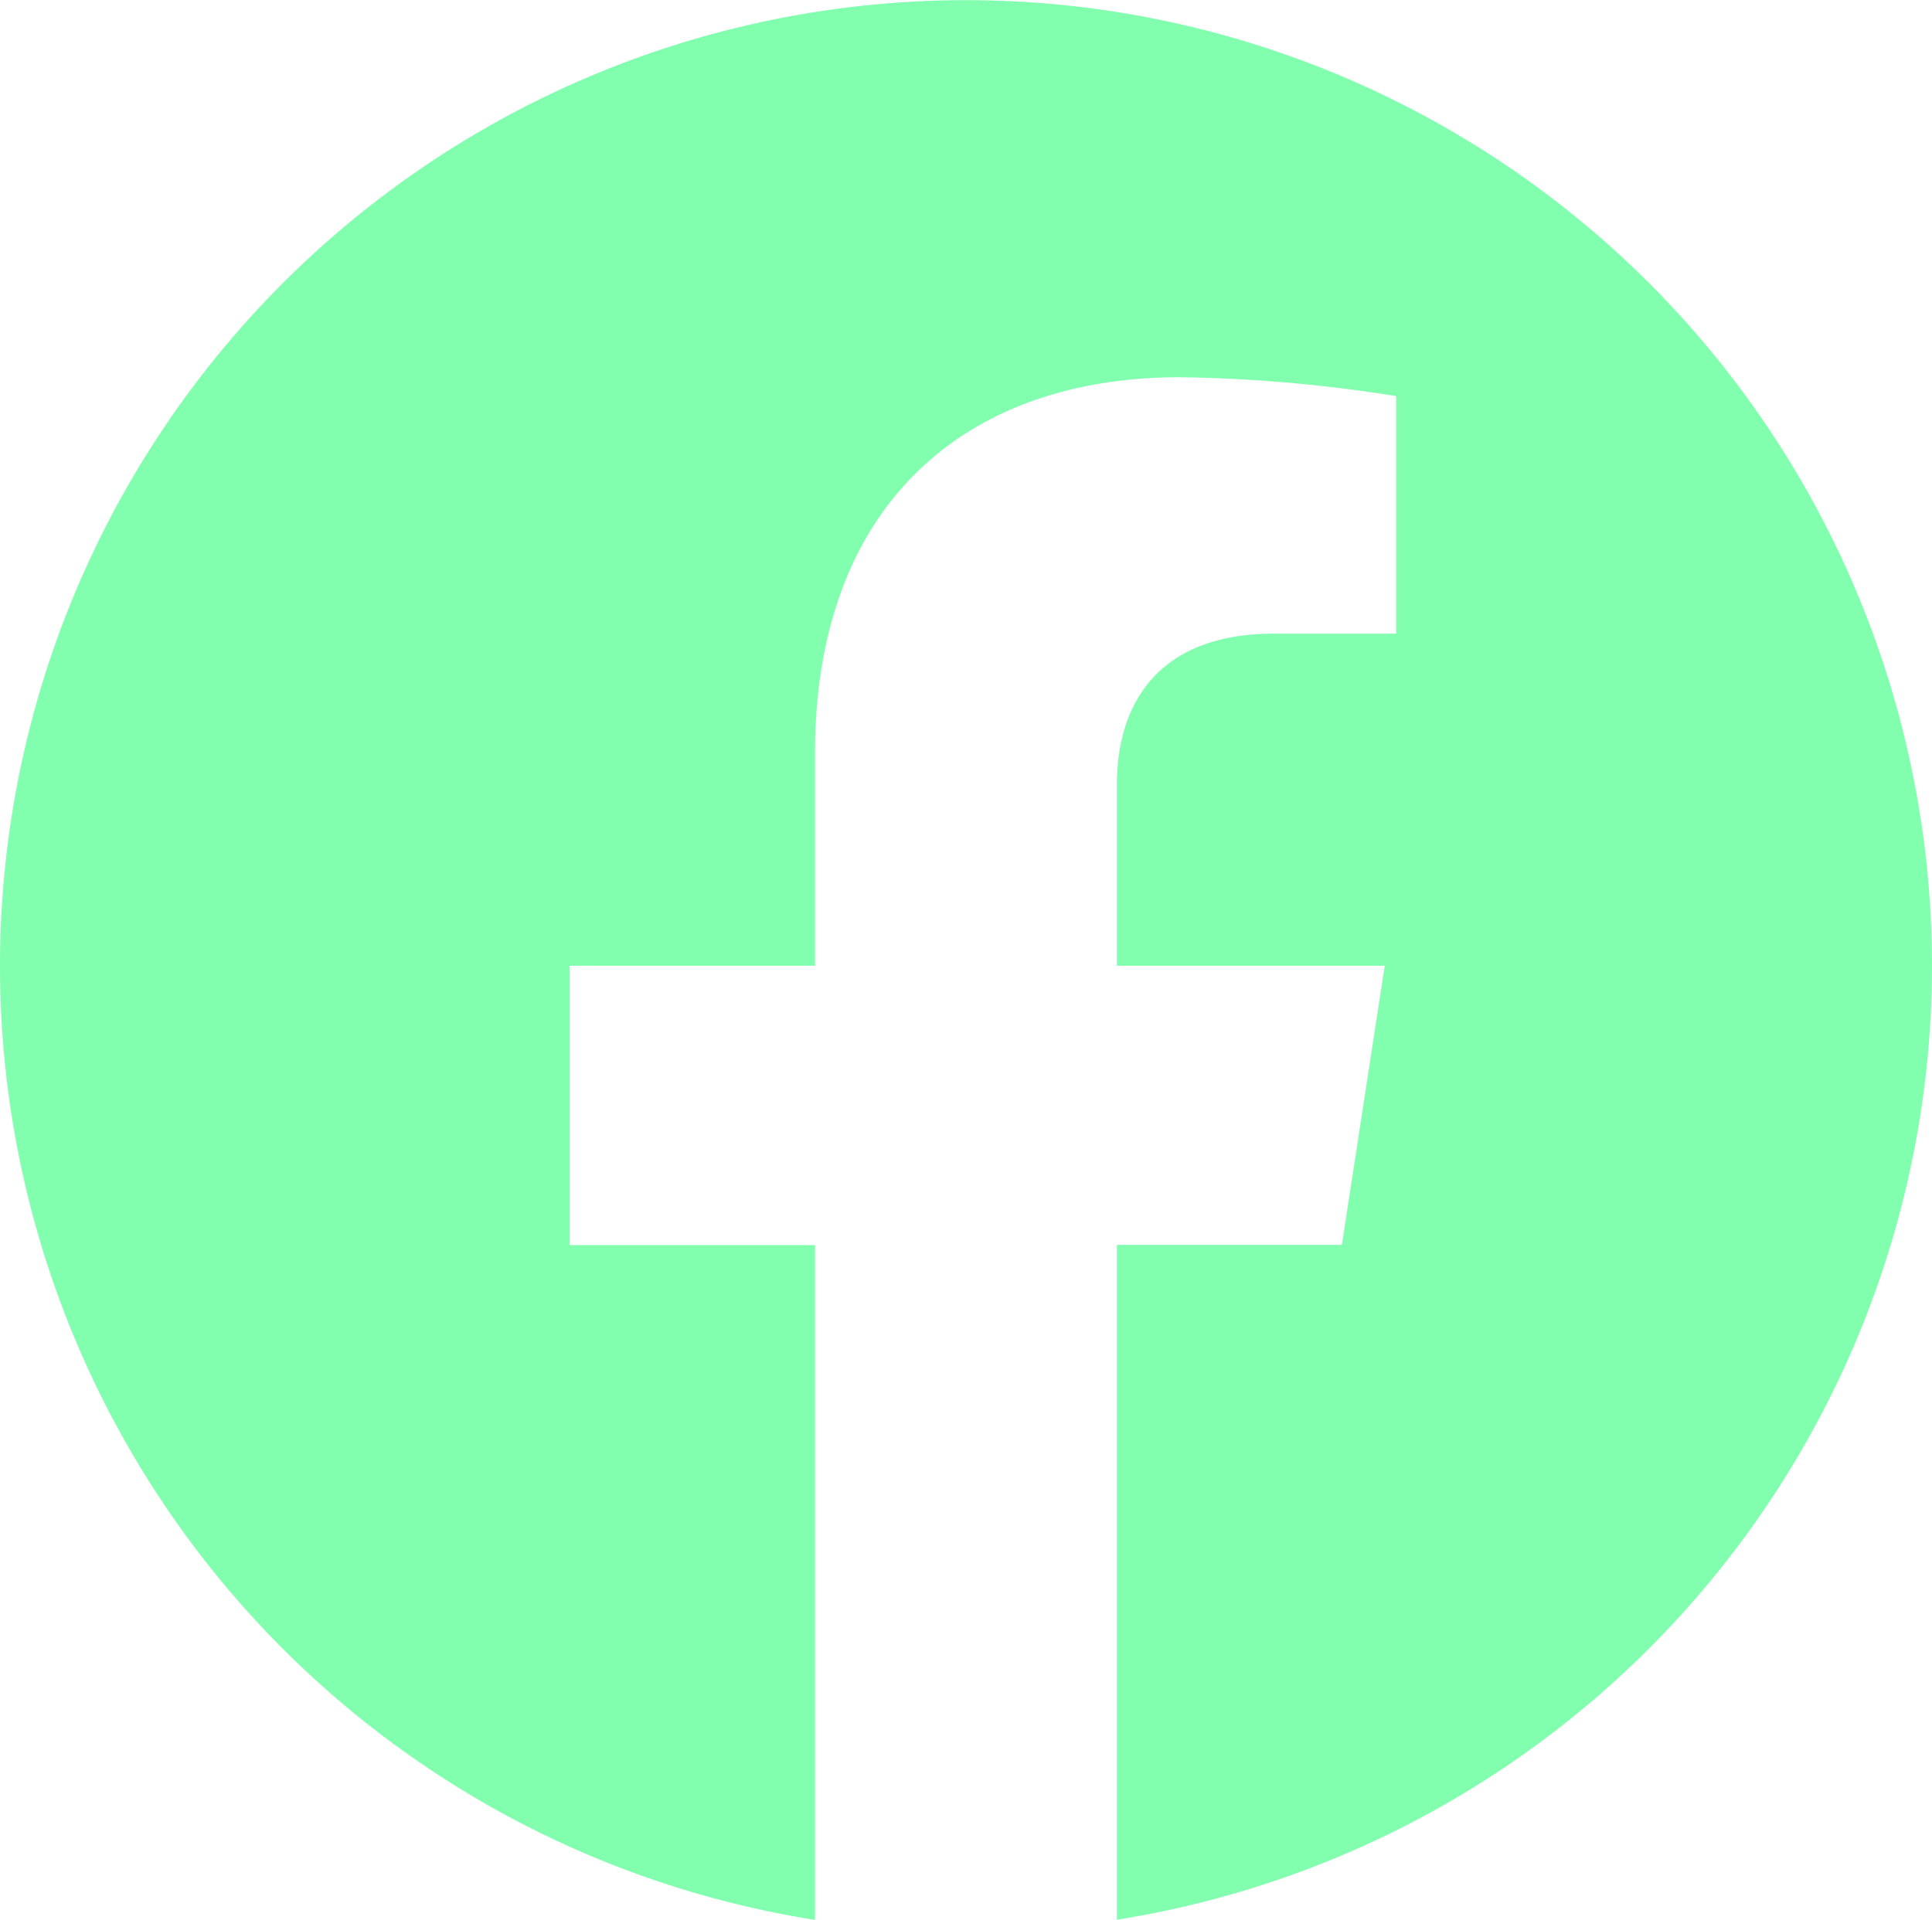
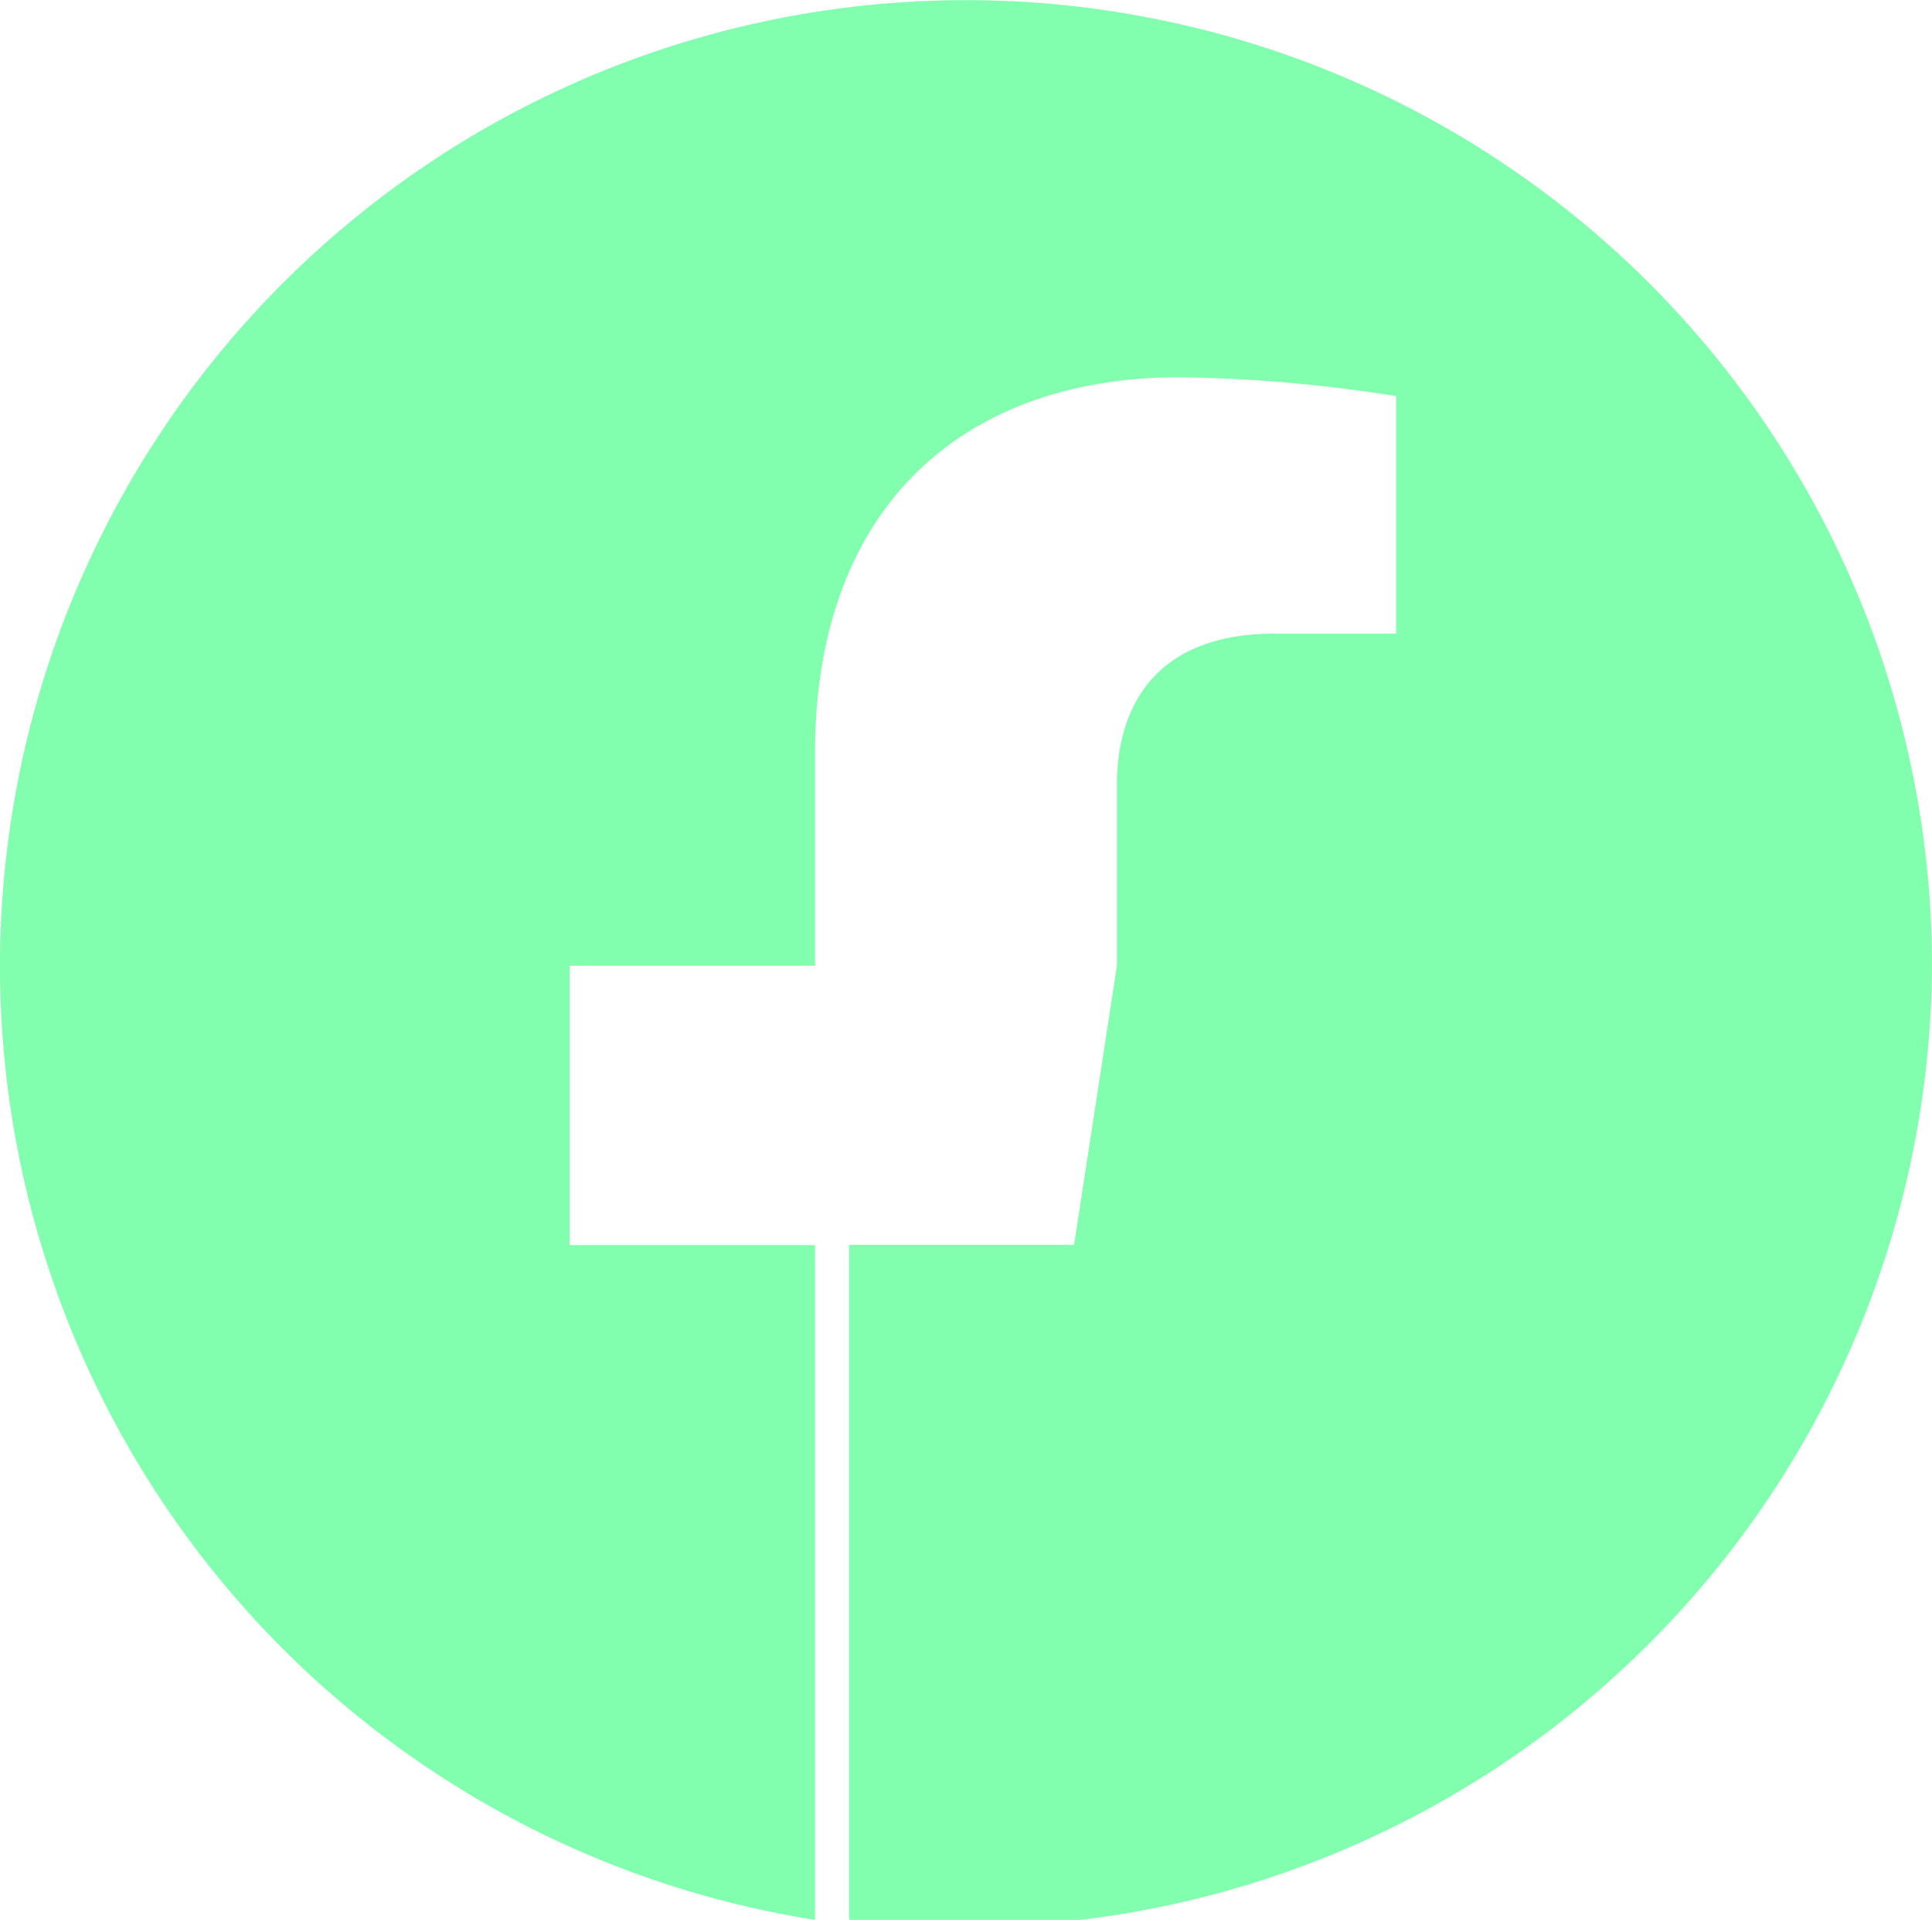
<svg xmlns="http://www.w3.org/2000/svg" width="54.1" height="53.773" viewBox="0 0 54.1 53.773">
-   <path id="Icon_awesome-facebook" data-name="Icon awesome-facebook" d="M54.663,27.612A27.05,27.05,0,1,0,23.386,54.335v-18.9H16.514V27.612h6.872v-5.96c0-6.779,4.036-10.523,10.217-10.523a41.629,41.629,0,0,1,6.056.528v6.653H36.247c-3.359,0-4.408,2.085-4.408,4.224v5.077h7.5l-1.2,7.819h-6.3v18.9A27.06,27.06,0,0,0,54.663,27.612Z" transform="translate(-0.563 -0.563)" fill="#81ffae" />
+   <path id="Icon_awesome-facebook" data-name="Icon awesome-facebook" d="M54.663,27.612A27.05,27.05,0,1,0,23.386,54.335v-18.9H16.514V27.612h6.872v-5.96c0-6.779,4.036-10.523,10.217-10.523a41.629,41.629,0,0,1,6.056.528v6.653H36.247c-3.359,0-4.408,2.085-4.408,4.224v5.077l-1.2,7.819h-6.3v18.9A27.06,27.06,0,0,0,54.663,27.612Z" transform="translate(-0.563 -0.563)" fill="#81ffae" />
</svg>